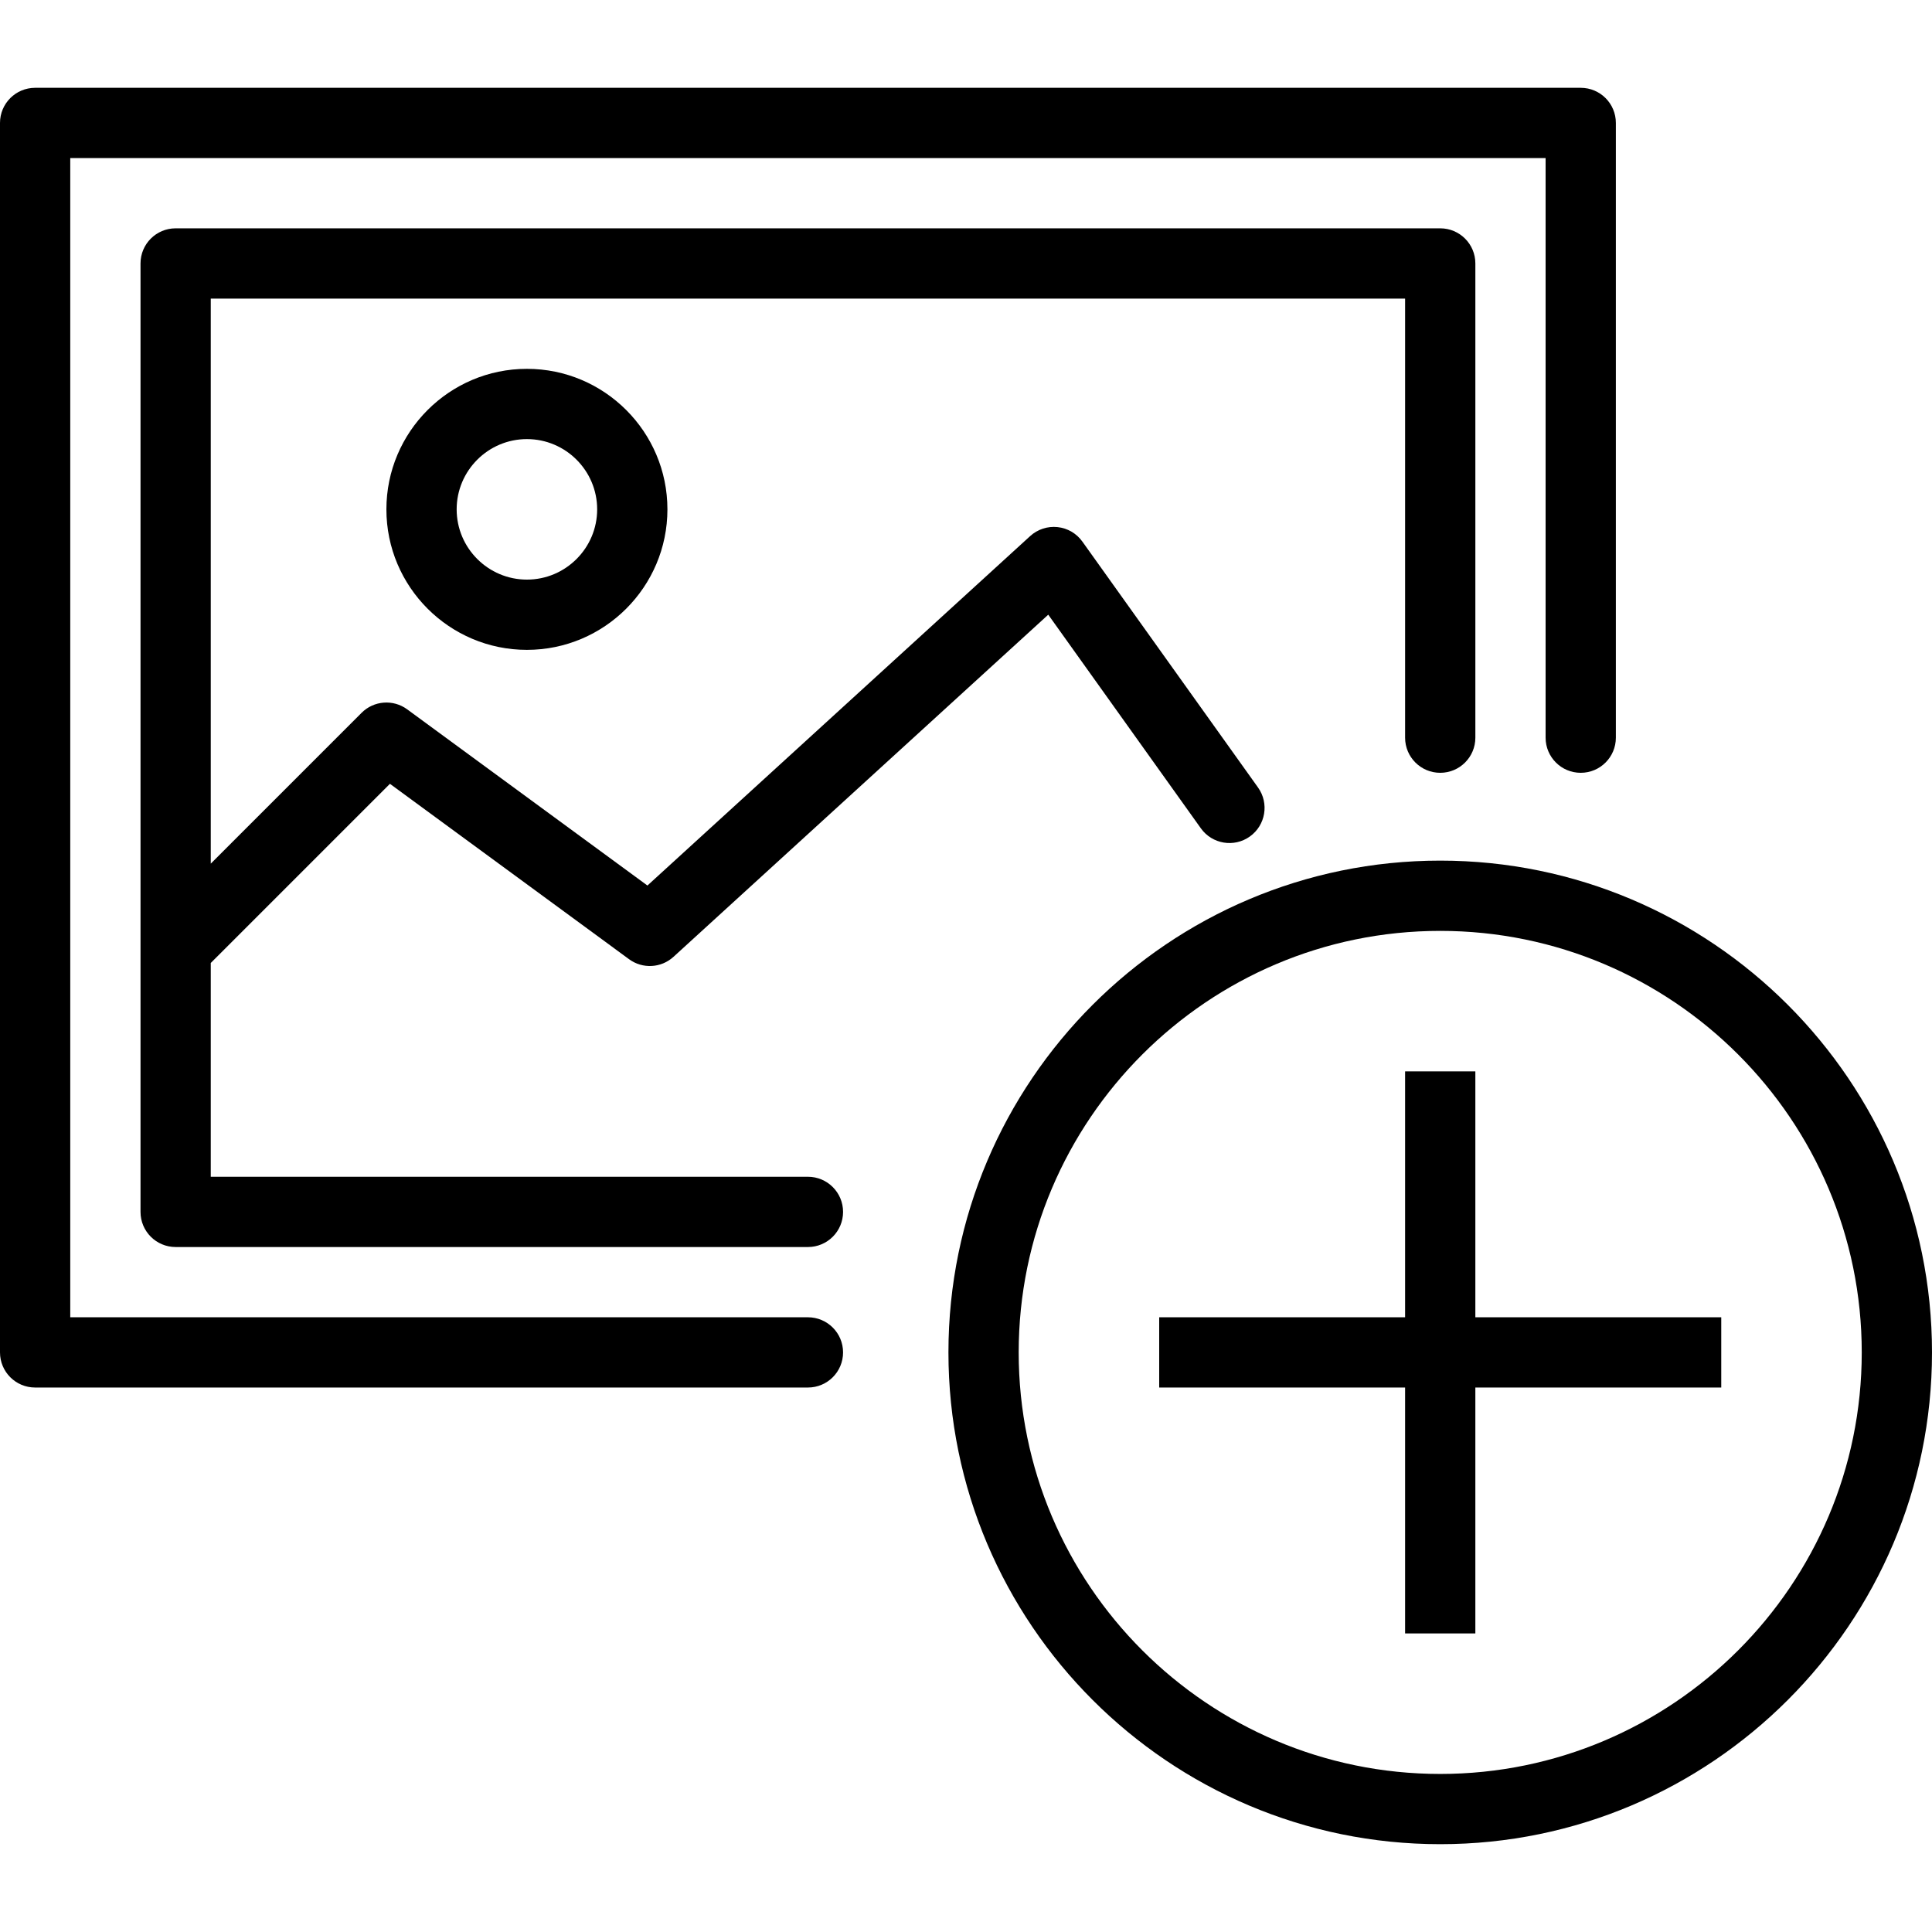
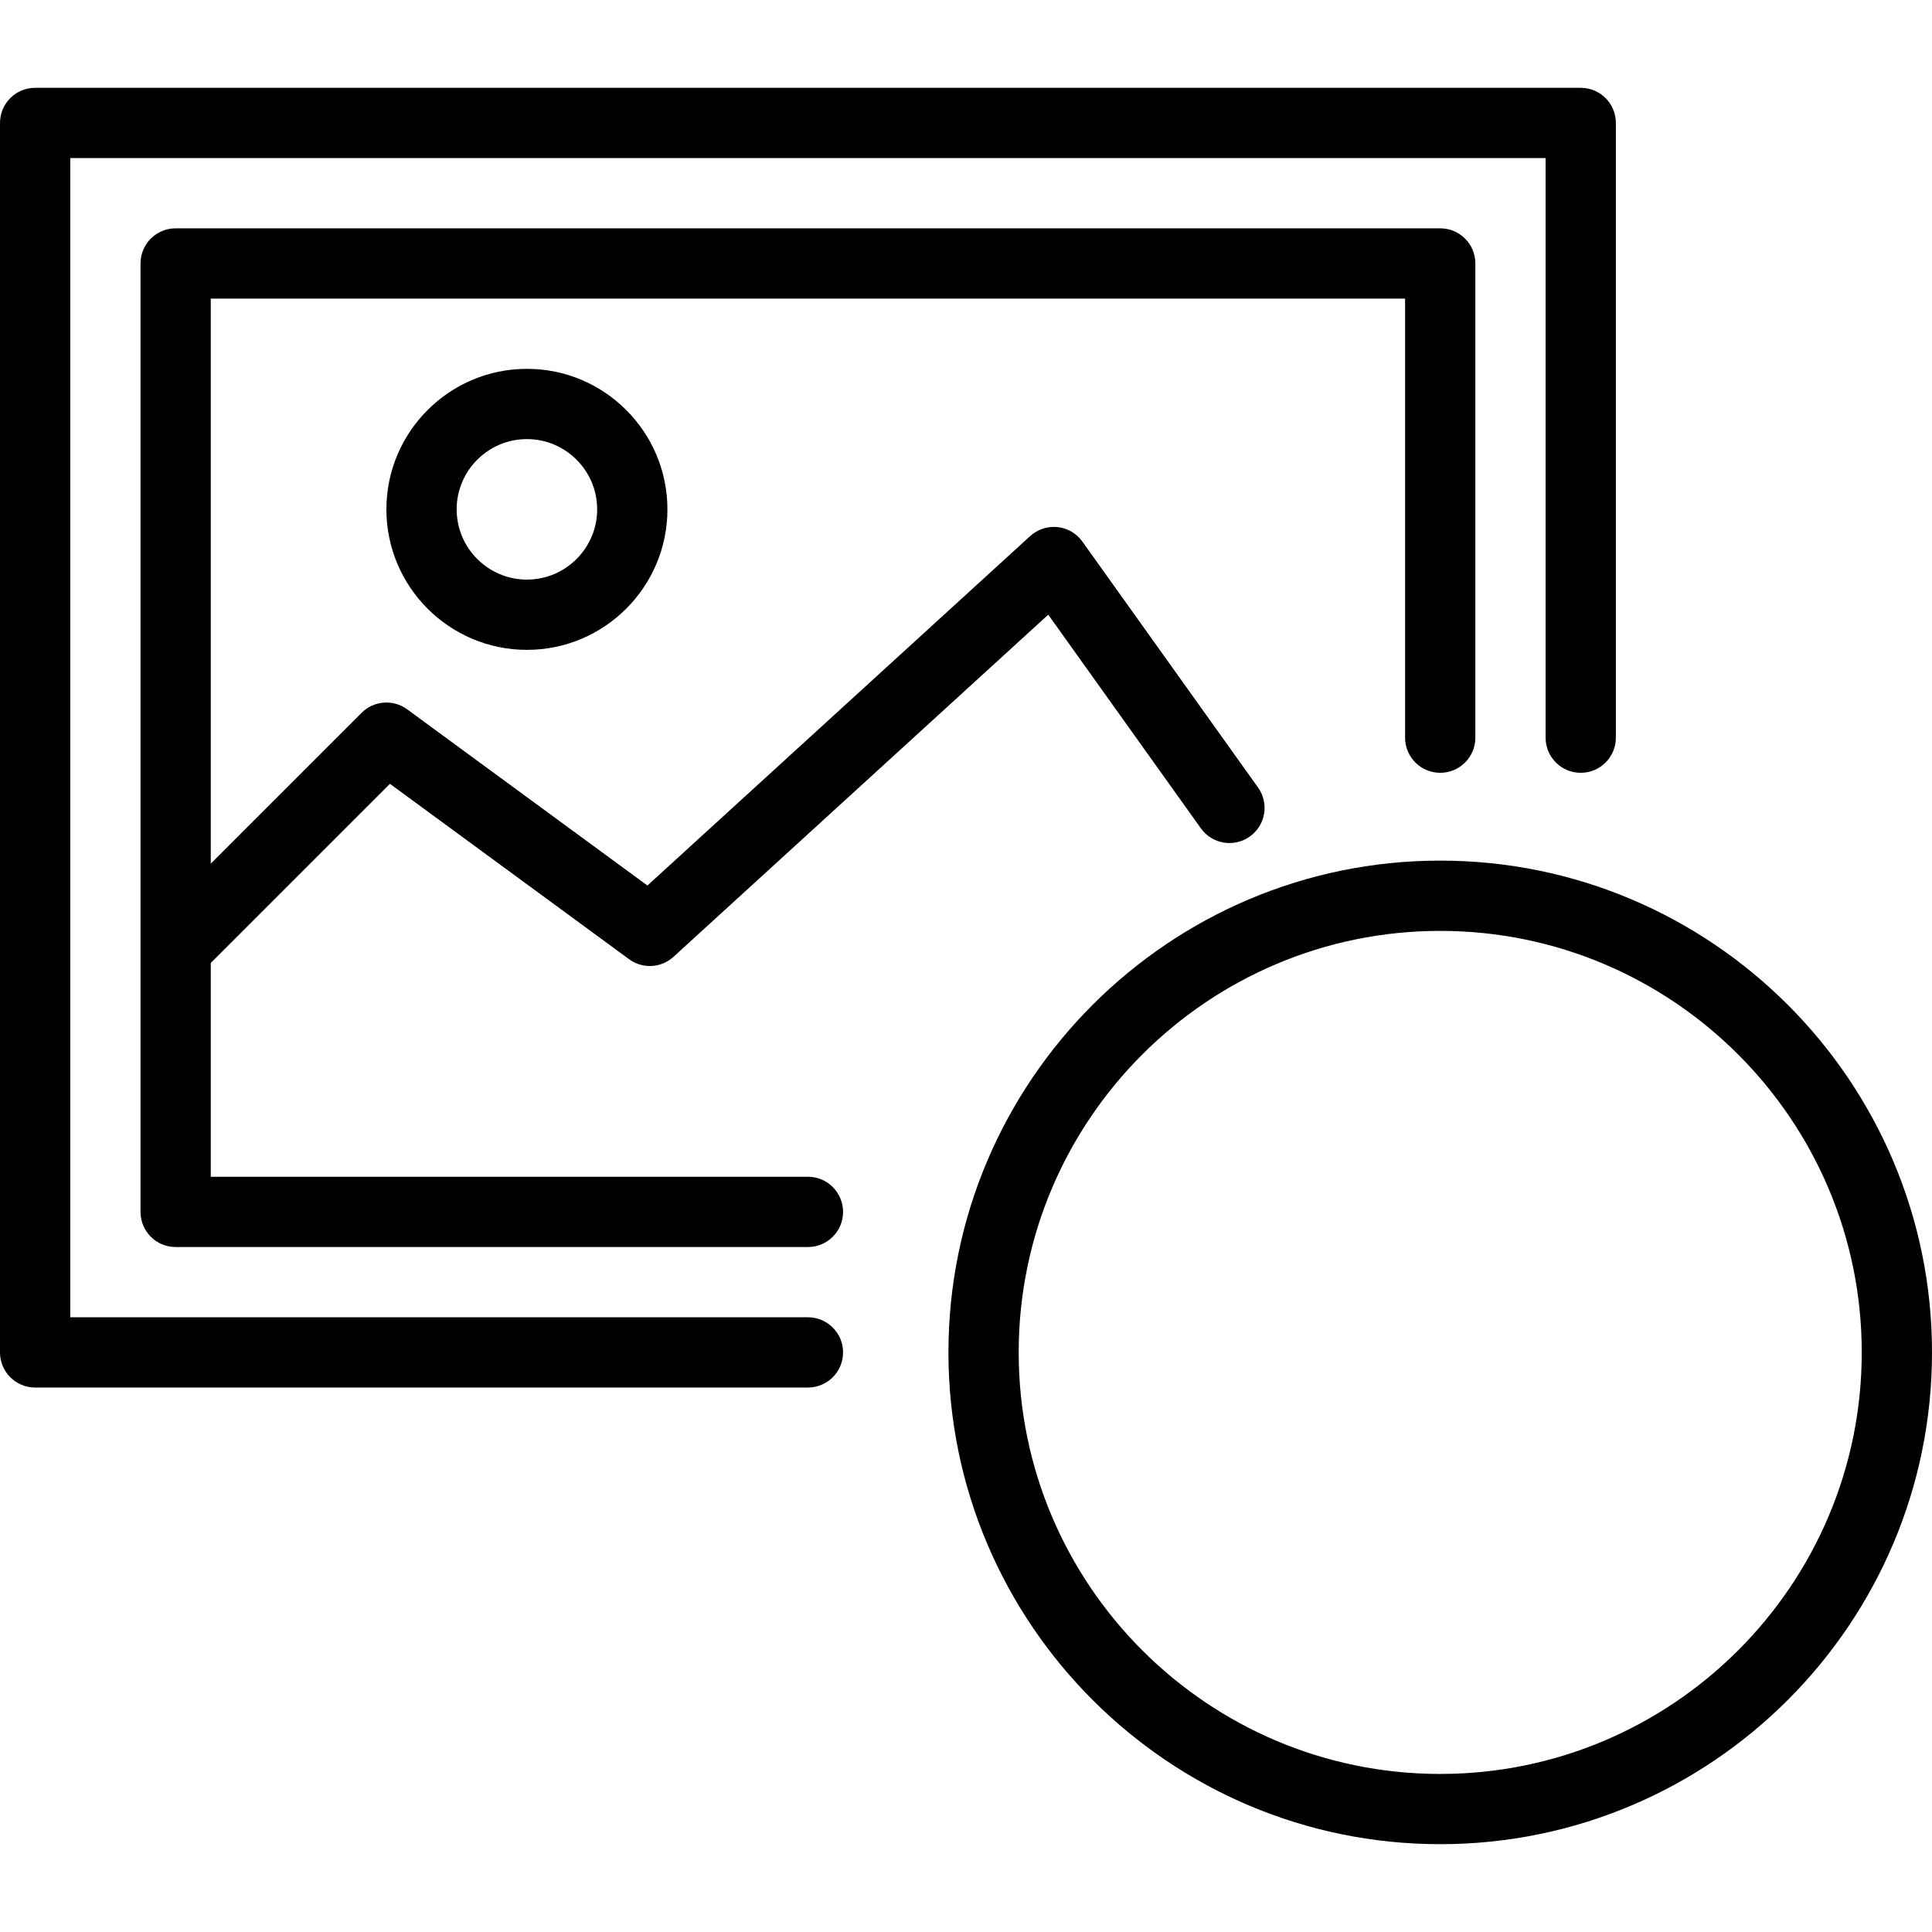
<svg xmlns="http://www.w3.org/2000/svg" fill="#000000" height="800px" width="800px" version="1.1" id="Layer_1" viewBox="0 0 218.166 218.166" xml:space="preserve">
  <g>
    <g>
      <g>
        <path d="M91.233,148.75h-83.3V17.85h166.6V83.3c0,2.192,1.774,3.967,3.967,3.967s3.967-1.774,3.967-3.967V13.883     c0-2.192-1.774-3.967-3.967-3.967H3.967C1.774,9.917,0,11.691,0,13.883v138.833c0,2.192,1.774,3.967,3.967,3.967h87.267     c2.192,0,3.967-1.774,3.967-3.967C95.2,150.524,93.426,148.75,91.233,148.75z" />
        <path d="M91.233,132.883H23.8v-24.141l20.232-20.232l27.003,19.806c1.522,1.119,3.626,1.007,5.02-0.271l42.316-38.633     l17.234,24.125c1.271,1.782,3.75,2.196,5.532,0.922c1.782-1.271,2.196-3.75,0.922-5.532L122.226,61.16     c-0.658-0.926-1.681-1.522-2.808-1.639c-1.115-0.12-2.255,0.248-3.091,1.015l-43.219,39.46L45.981,80.1     c-1.58-1.158-3.769-0.992-5.152,0.395L23.8,97.524V33.717h134.867V83.3c0,2.192,1.774,3.967,3.967,3.967     c2.192,0,3.967-1.774,3.967-3.967V29.75c0-2.192-1.774-3.967-3.967-3.967h-142.8c-2.192,0-3.967,1.774-3.967,3.967v107.1     c0,2.192,1.774,3.967,3.967,3.967h71.4c2.192,0,3.967-1.774,3.967-3.967C95.2,134.659,93.426,132.883,91.233,132.883z" />
        <path d="M162.633,97.183c-30.621,0-55.533,24.912-55.533,55.533c0,30.621,24.912,55.533,55.533,55.533     c30.621,0,55.533-24.912,55.533-55.533C218.166,122.095,193.255,97.183,162.633,97.183z M162.633,200.318     c-26.248,0-47.6-21.352-47.6-47.6s21.352-47.6,47.6-47.6s47.6,21.352,47.6,47.6C210.233,178.966,188.882,200.318,162.633,200.318     z" />
-         <polygon points="166.6,120.983 158.667,120.983 158.667,148.75 130.9,148.75 130.9,156.683 158.667,156.683 158.667,184.451      166.6,184.451 166.6,156.683 194.367,156.683 194.367,148.75 166.6,148.75    " />
        <path d="M43.633,57.517c0,8.751,7.116,15.867,15.867,15.867s15.867-7.116,15.867-15.867c0-8.751-7.116-15.867-15.867-15.867     S43.633,48.766,43.633,57.517z M67.433,57.517c0,4.373-3.56,7.933-7.933,7.933s-7.933-3.56-7.933-7.933     c0-4.373,3.56-7.933,7.933-7.933S67.433,53.144,67.433,57.517z" />
      </g>
    </g>
  </g>
</svg>